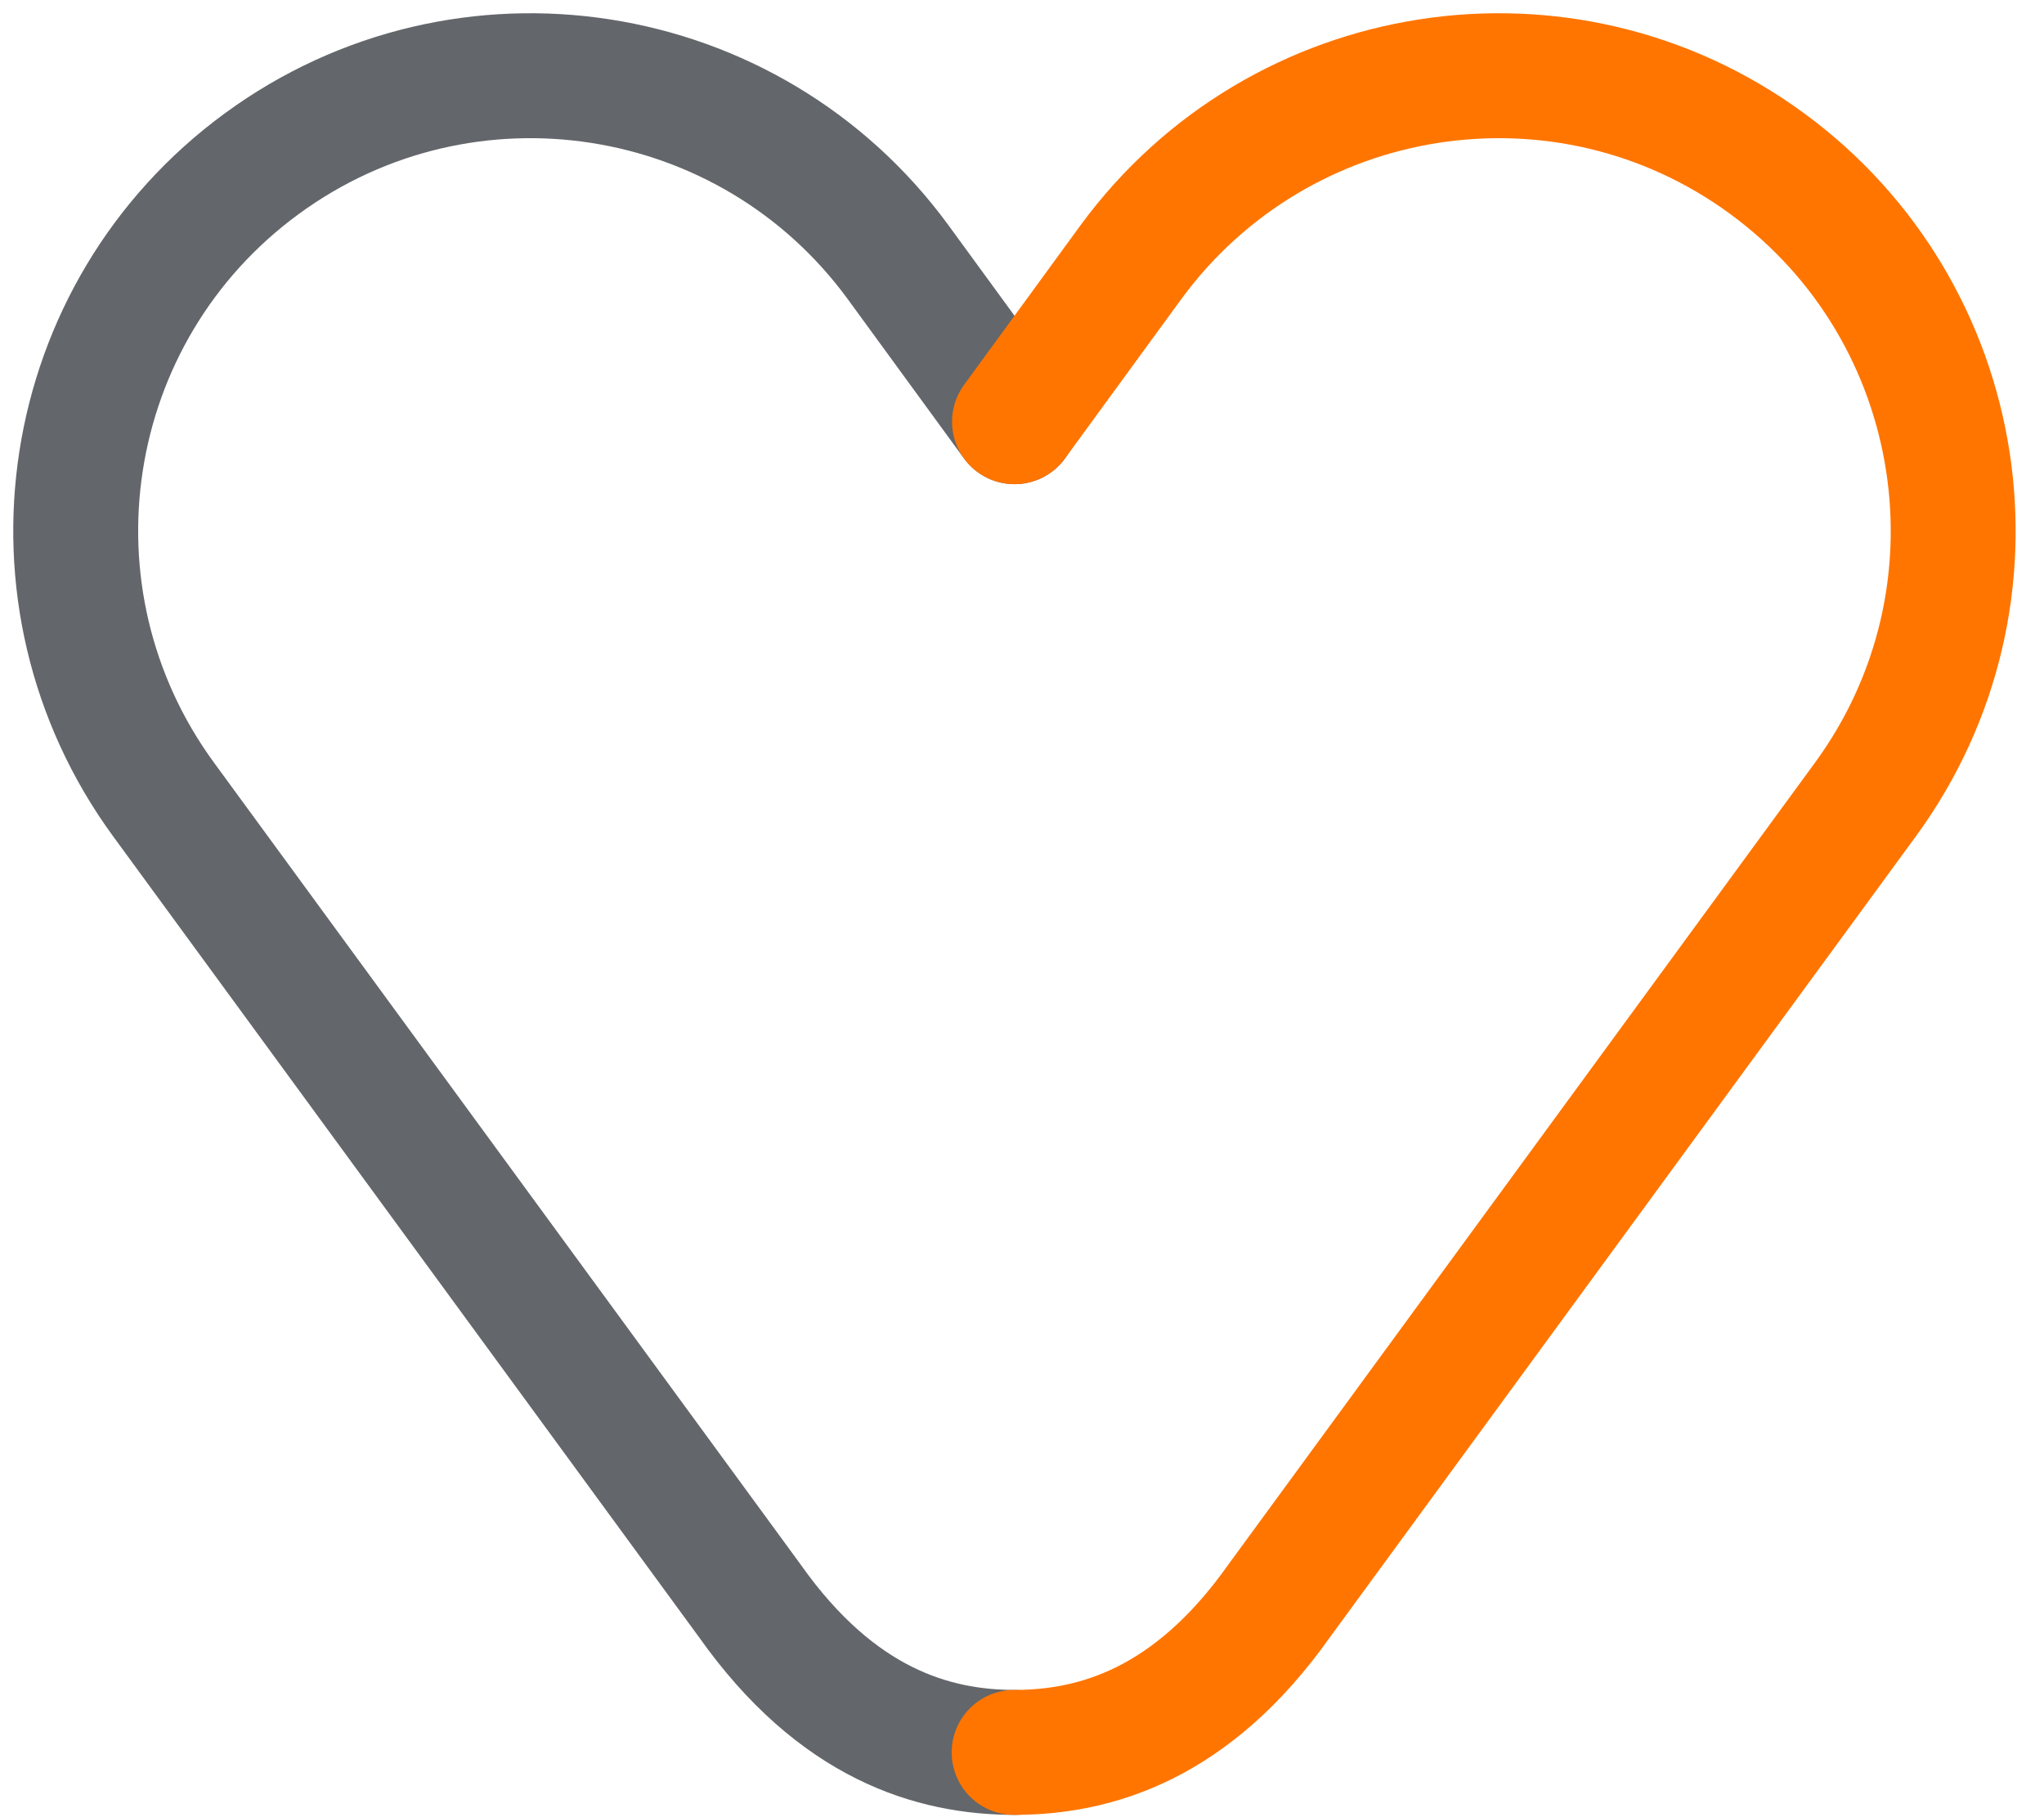
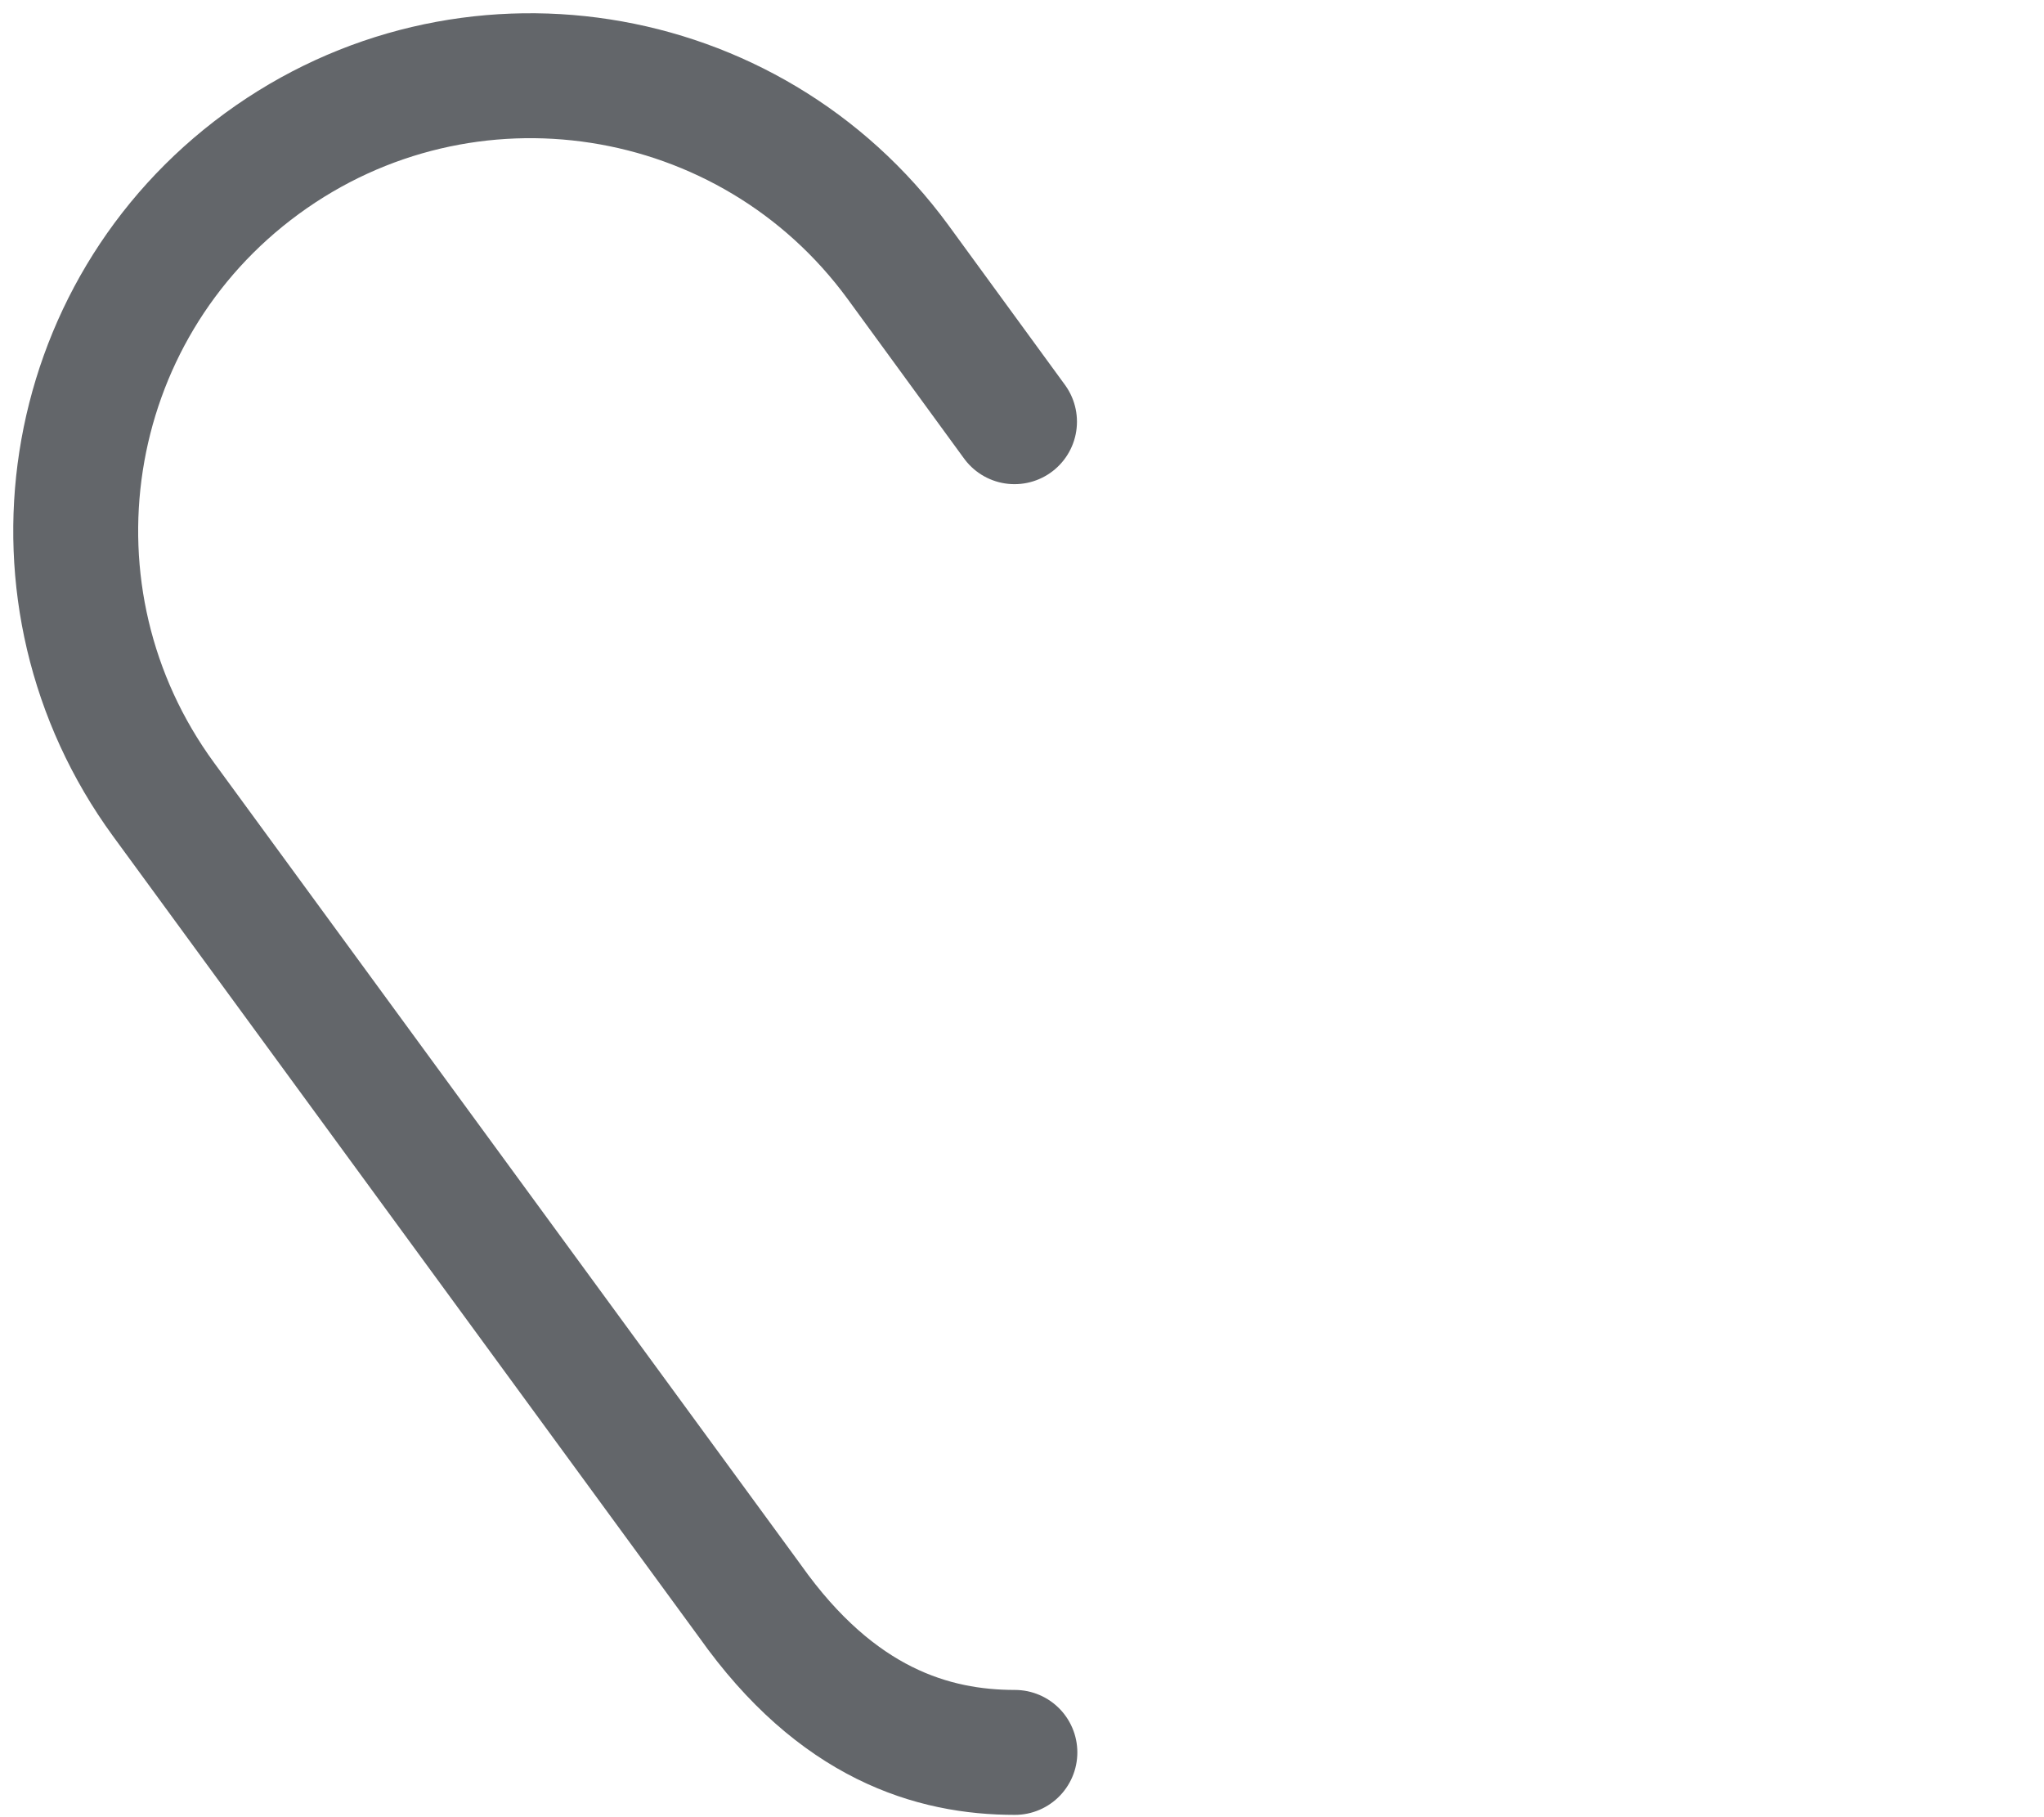
<svg xmlns="http://www.w3.org/2000/svg" width="54" height="48" viewBox="0 0 54 48" fill="none">
  <path d="M26.802 11.139L23.722 6.919C19.802 1.569 12.282 0.399 6.922 4.319C1.562 8.239 0.402 15.759 4.322 21.119L19.812 42.289C22.112 45.539 24.652 46.289 26.812 46.289" stroke="#63666A" stroke-width="3.3" stroke-linecap="round" stroke-linejoin="round" />
-   <path d="M26.802 11.139L29.882 6.919C33.812 1.569 41.332 0.399 46.682 4.319C52.032 8.239 53.202 15.759 49.282 21.119L33.792 42.289C31.492 45.539 28.952 46.289 26.792 46.289" stroke="#FF7500" stroke-width="3.3" stroke-linecap="round" stroke-linejoin="round" />
</svg>